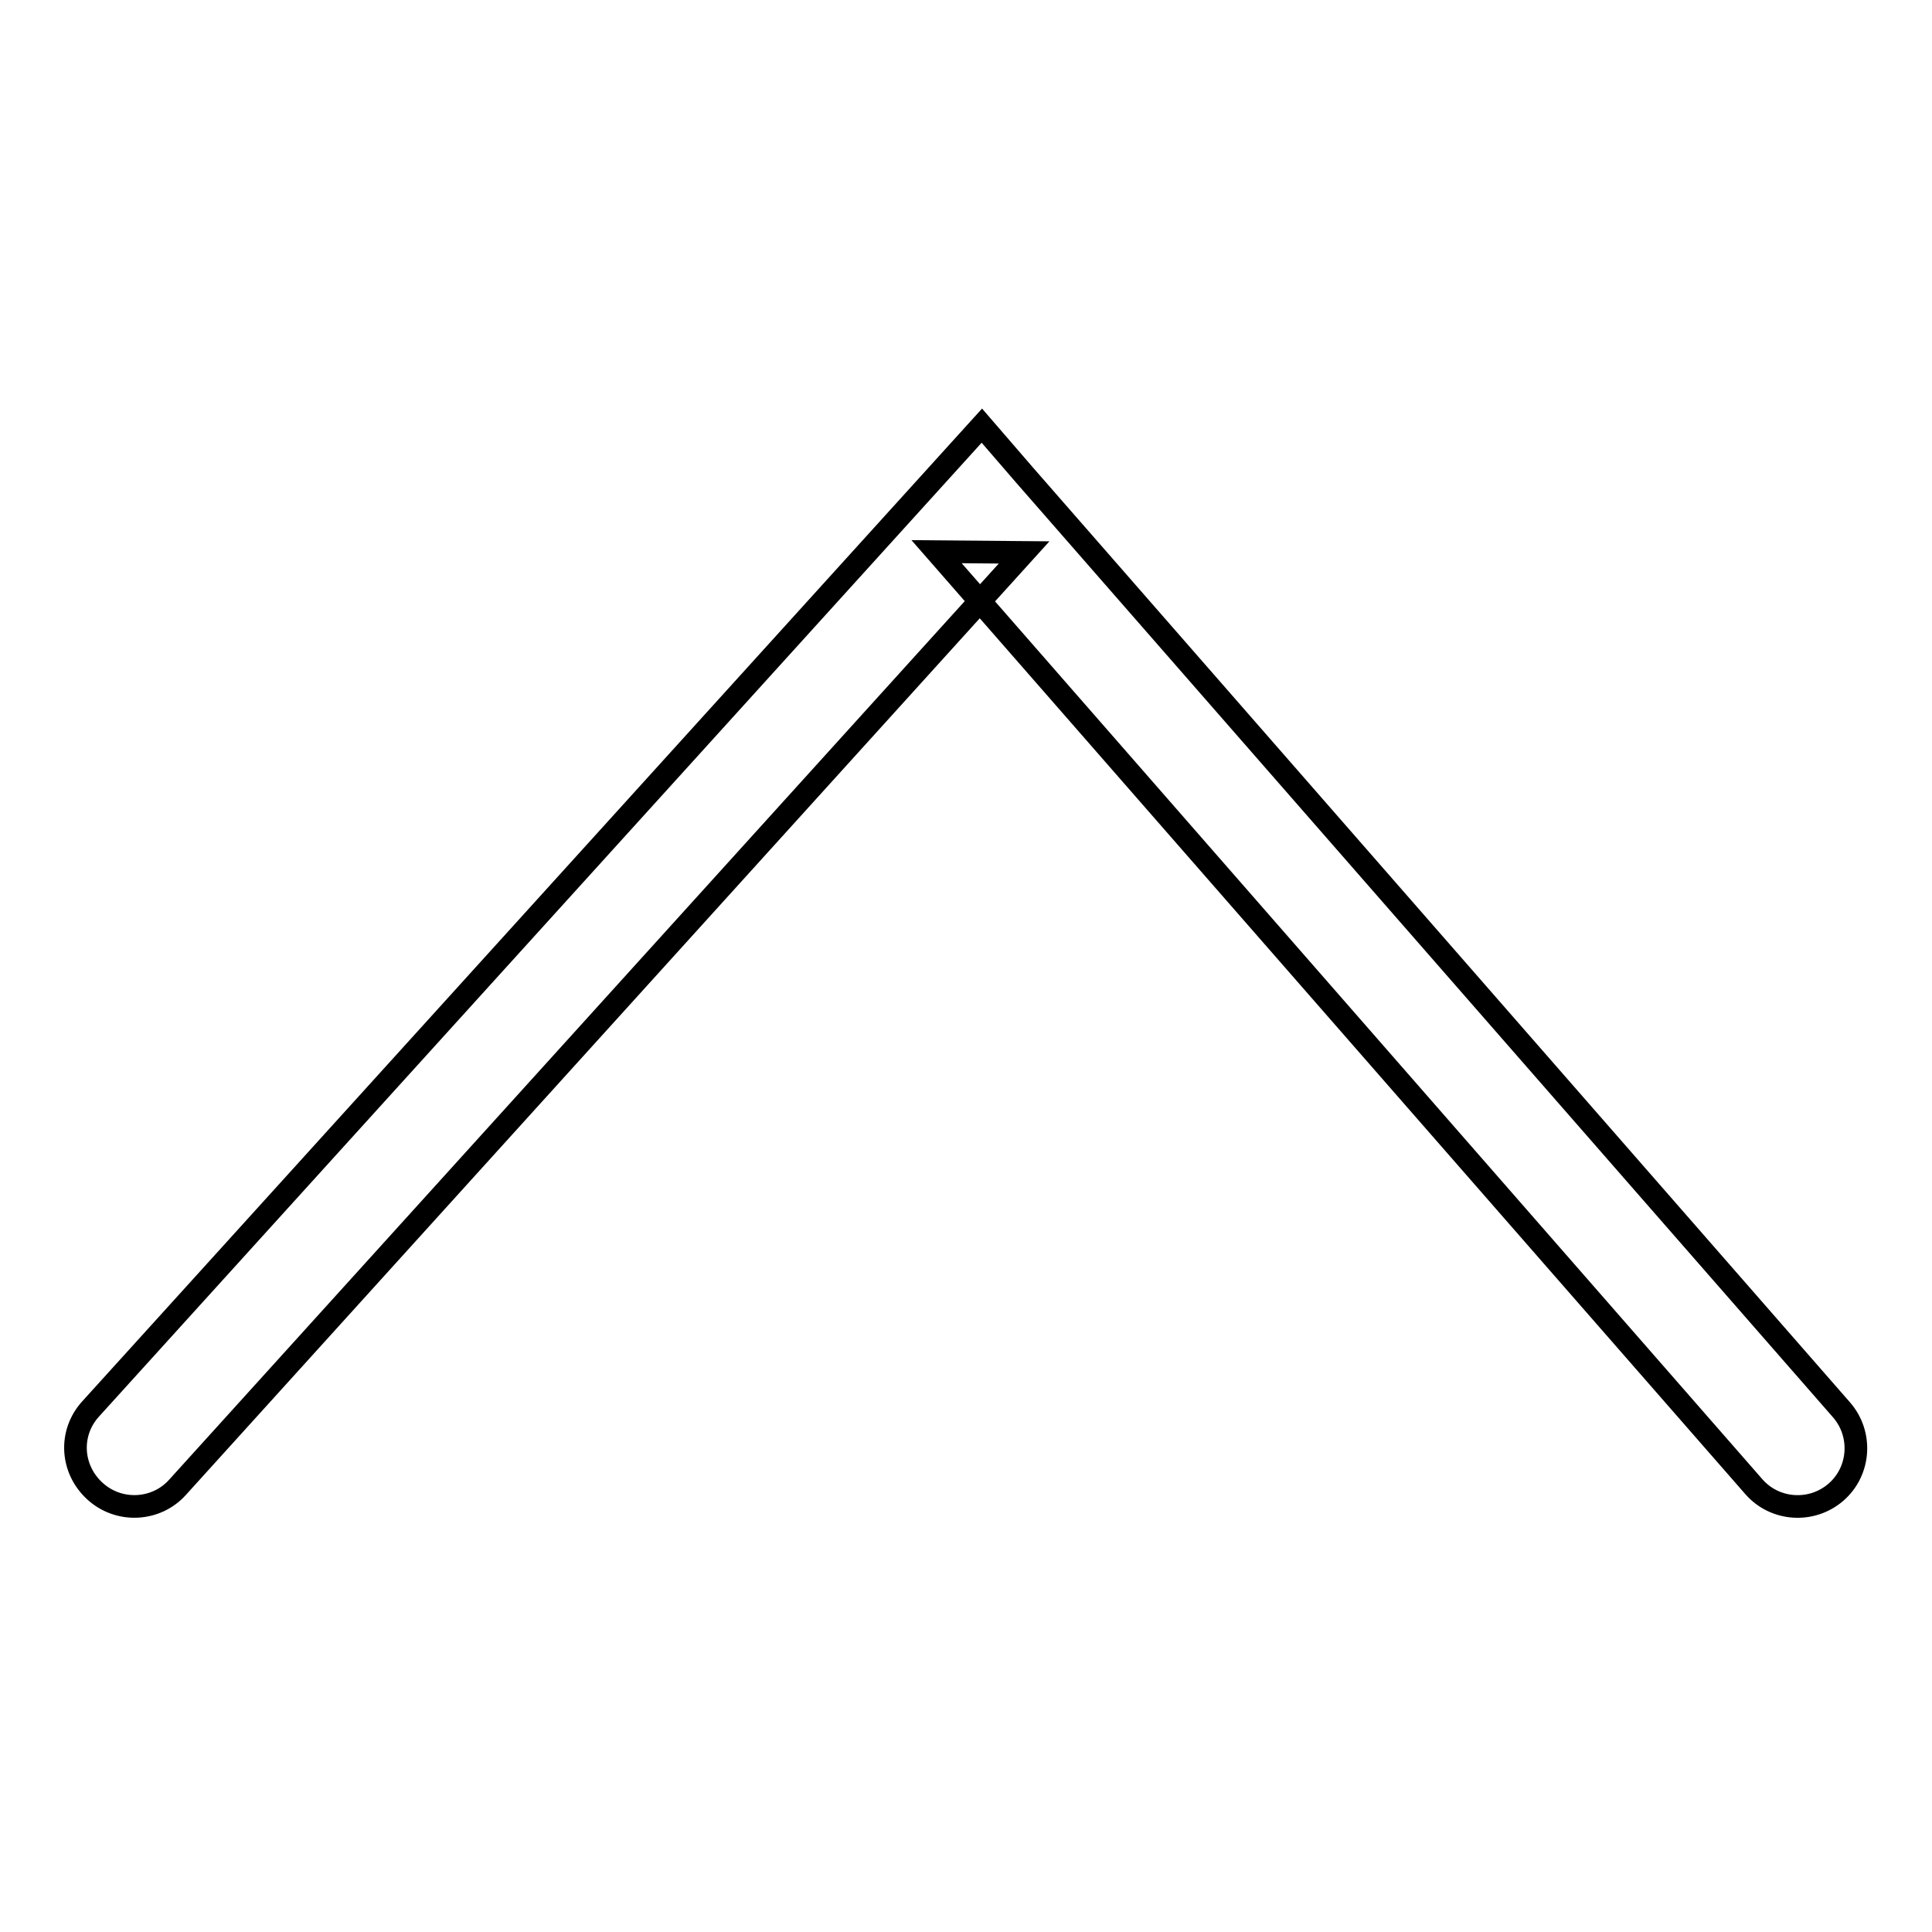
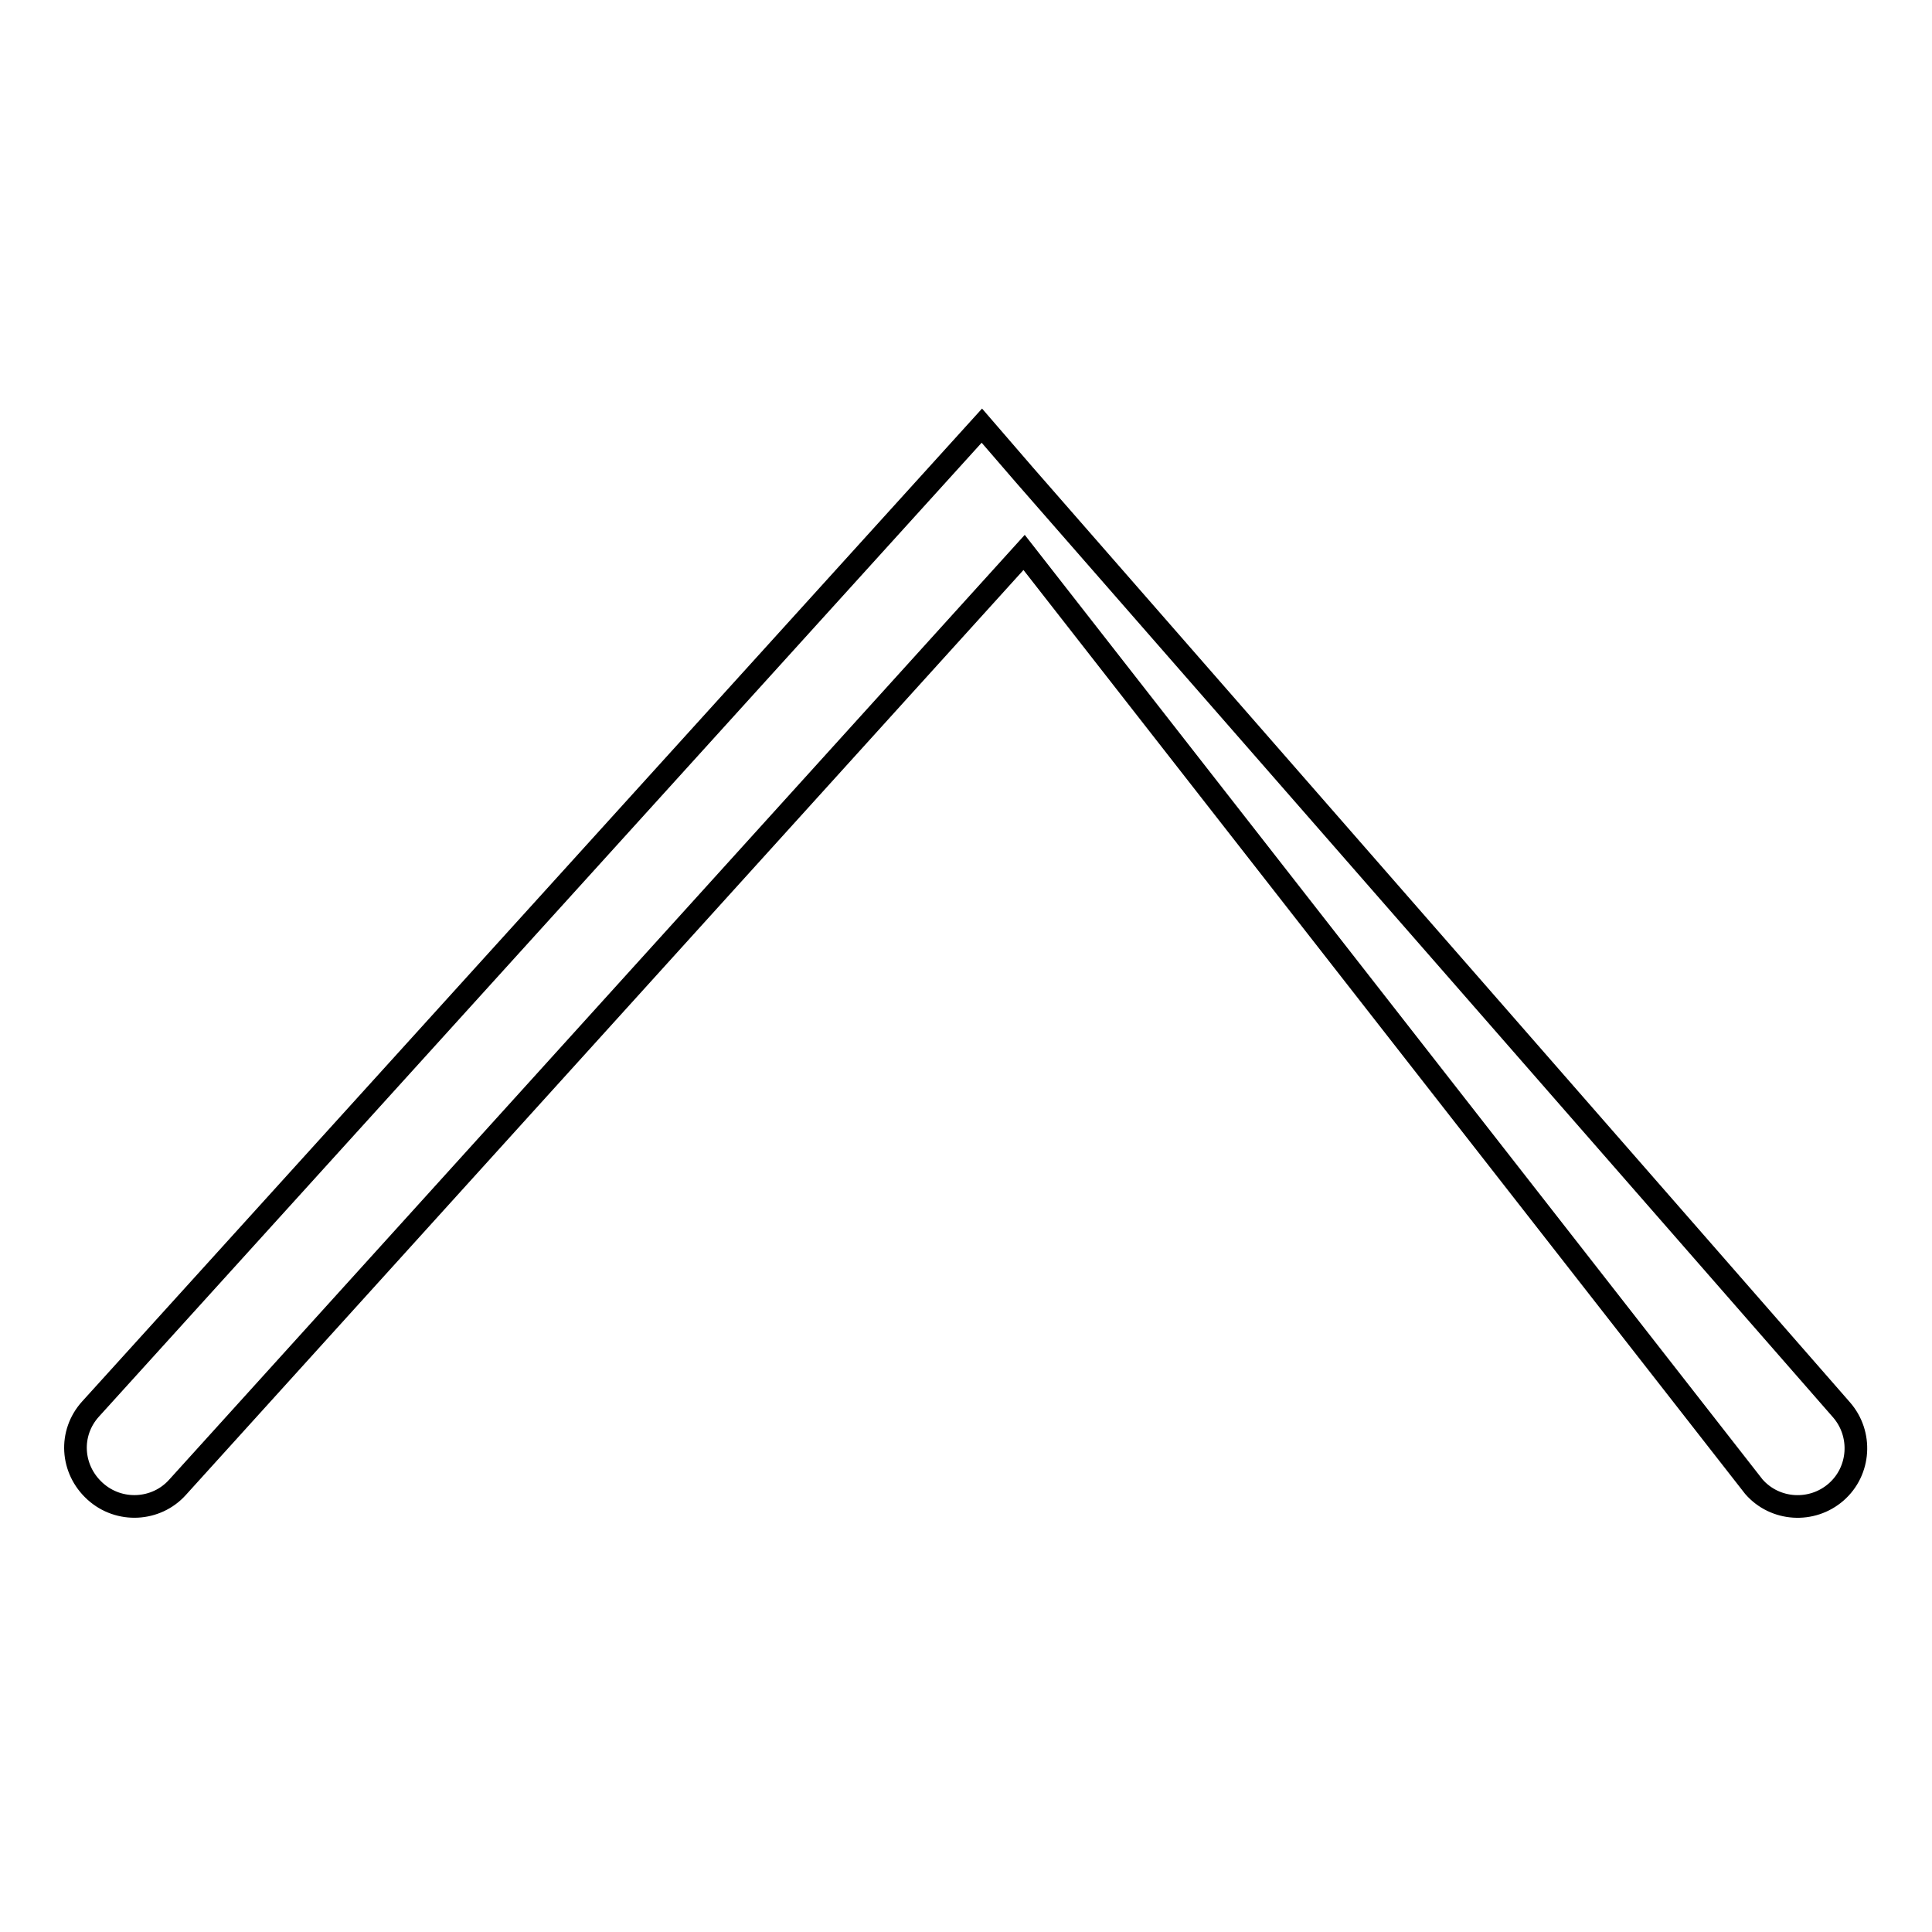
<svg xmlns="http://www.w3.org/2000/svg" version="1.1" x="0px" y="0px" viewBox="0 0 256 256" enable-background="new 0 0 256 256" xml:space="preserve">
  <g>
    <g>
-       <path stroke-width="3" fill-opacity="0" stroke="#000000" d="M135.7,73.2l-11.6-0.1L232.4,197c2.8,3.2,7.7,3.5,10.9,0.7c3.2-2.8,3.5-7.7,0.7-10.9L135.8,63l-5.7-6.6l-5.8,6.4L12,186.7c-2.9,3.2-2.6,8,0.6,10.9c3.2,2.9,8.1,2.6,10.9-0.5L135.7,73.2z" />
+       <path stroke-width="3" fill-opacity="0" stroke="#000000" d="M135.7,73.2L232.4,197c2.8,3.2,7.7,3.5,10.9,0.7c3.2-2.8,3.5-7.7,0.7-10.9L135.8,63l-5.7-6.6l-5.8,6.4L12,186.7c-2.9,3.2-2.6,8,0.6,10.9c3.2,2.9,8.1,2.6,10.9-0.5L135.7,73.2z" />
    </g>
  </g>
</svg>